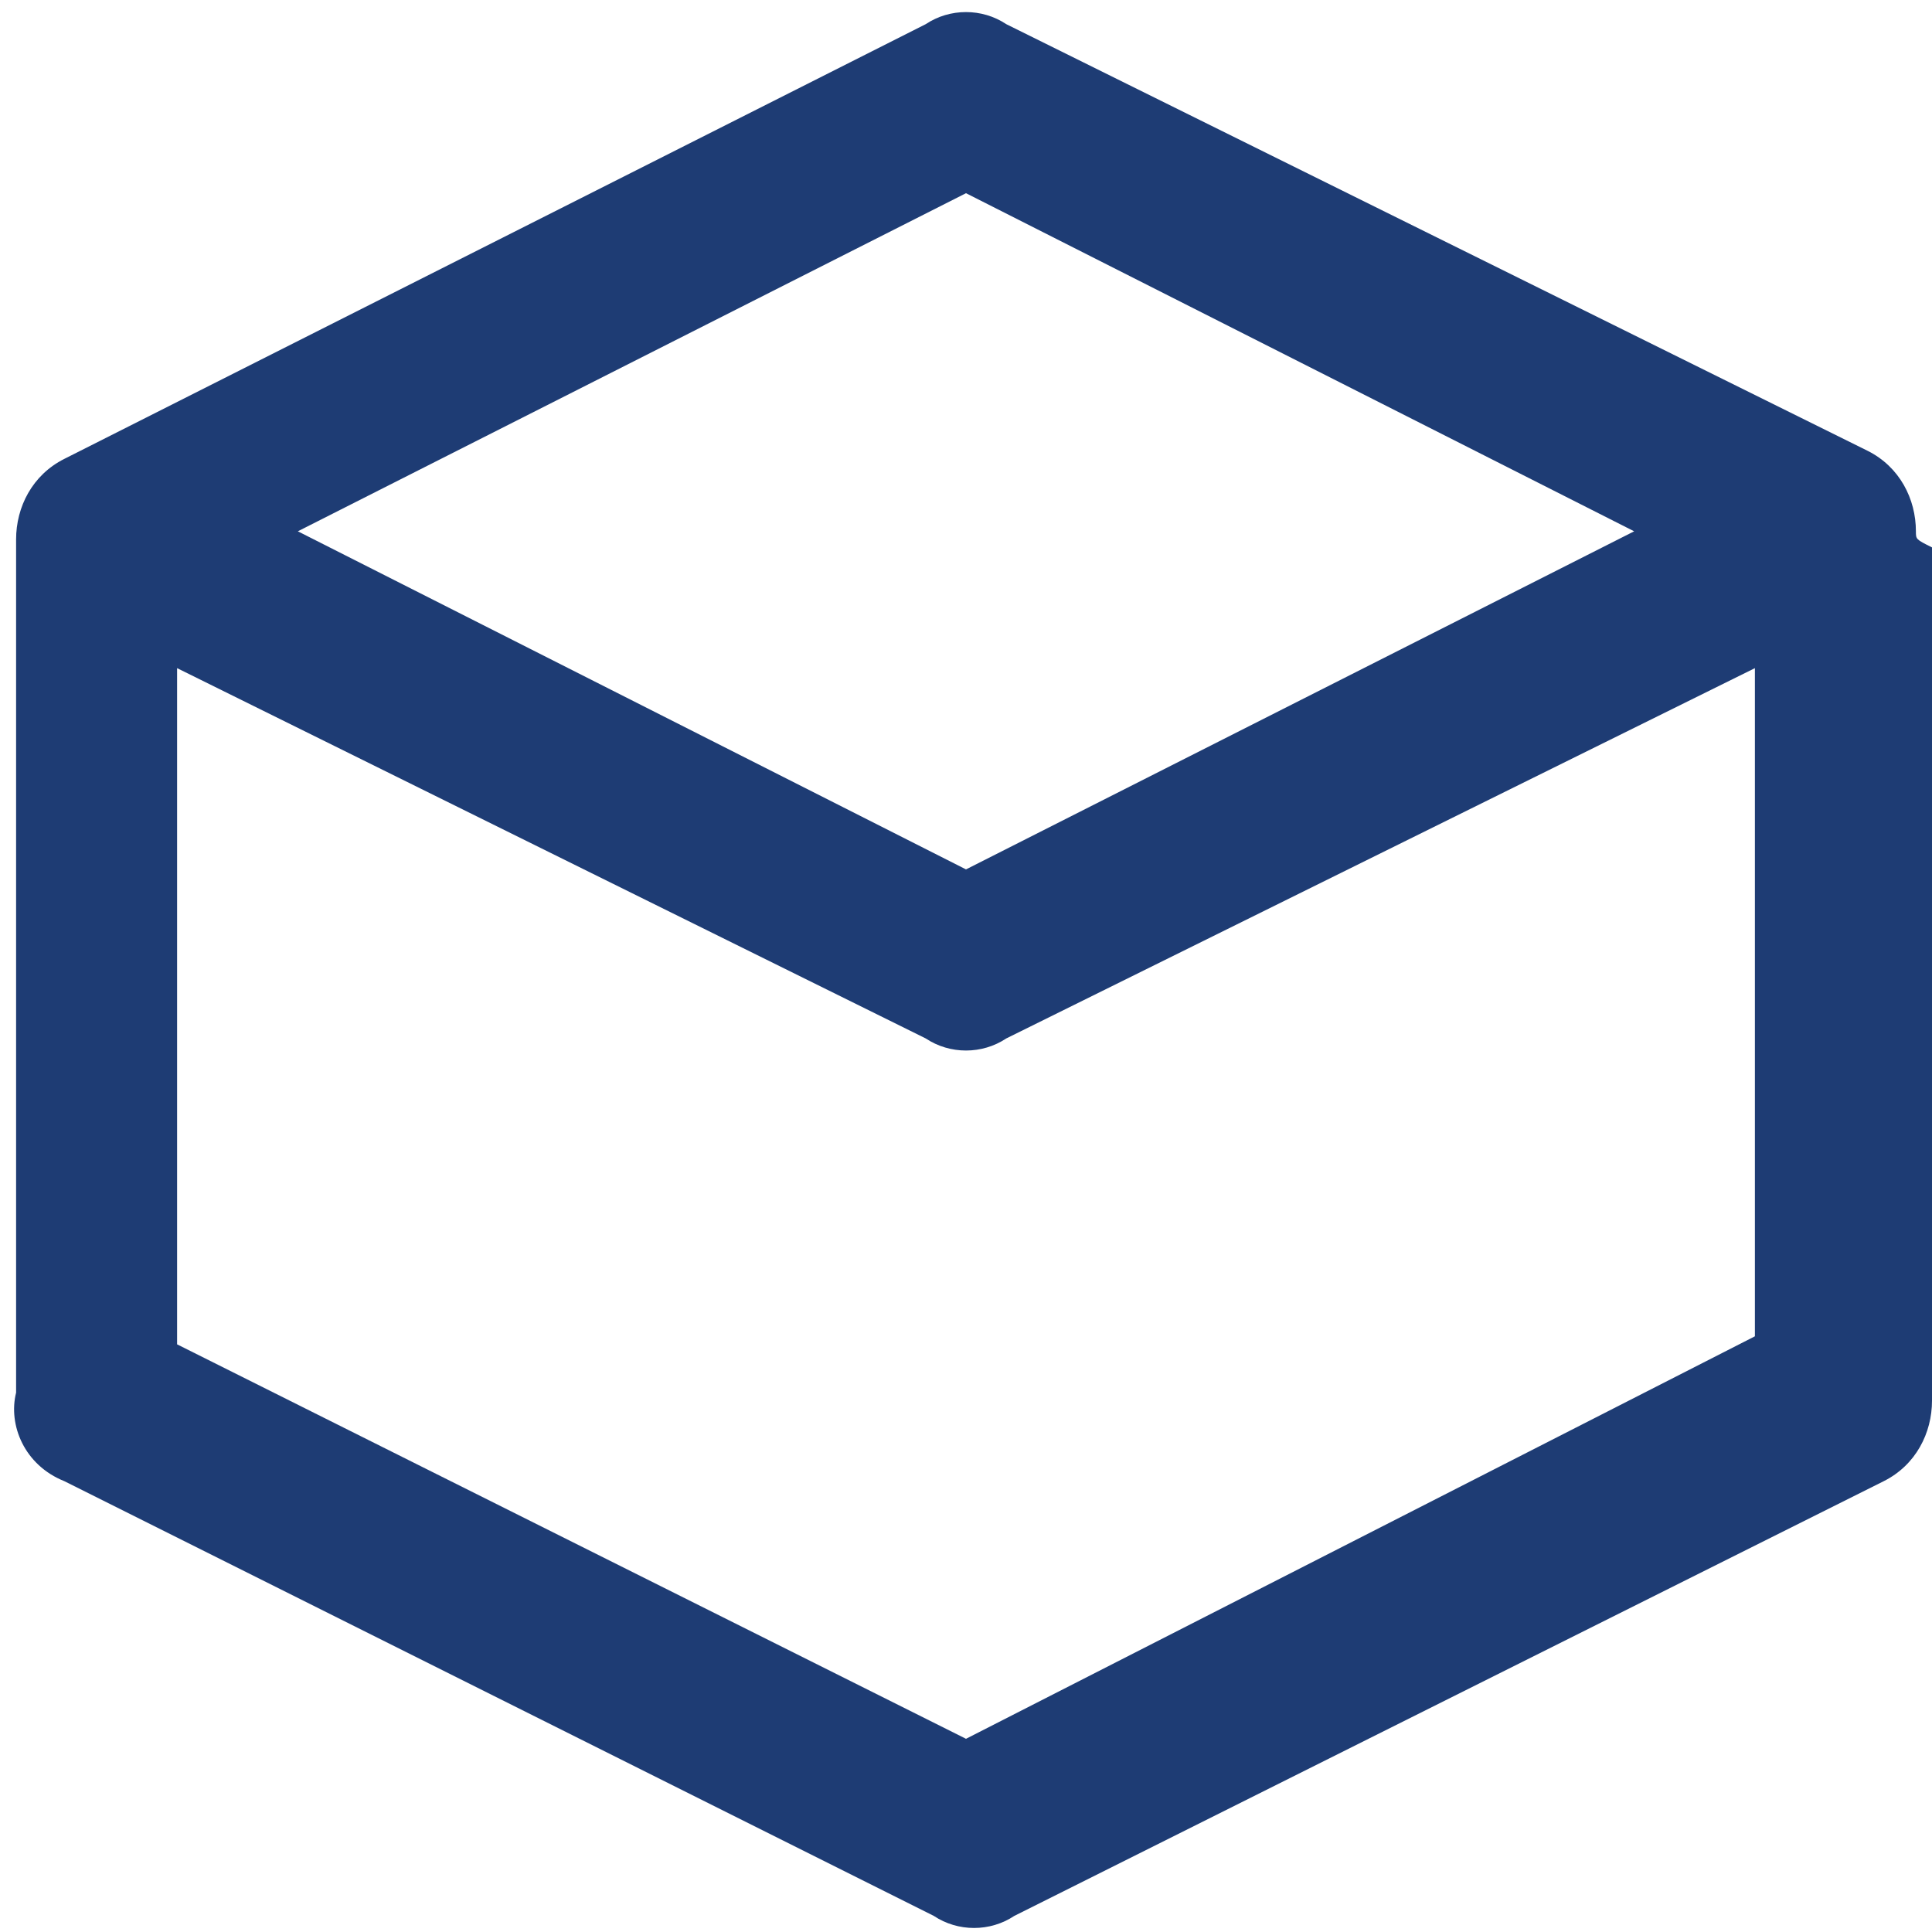
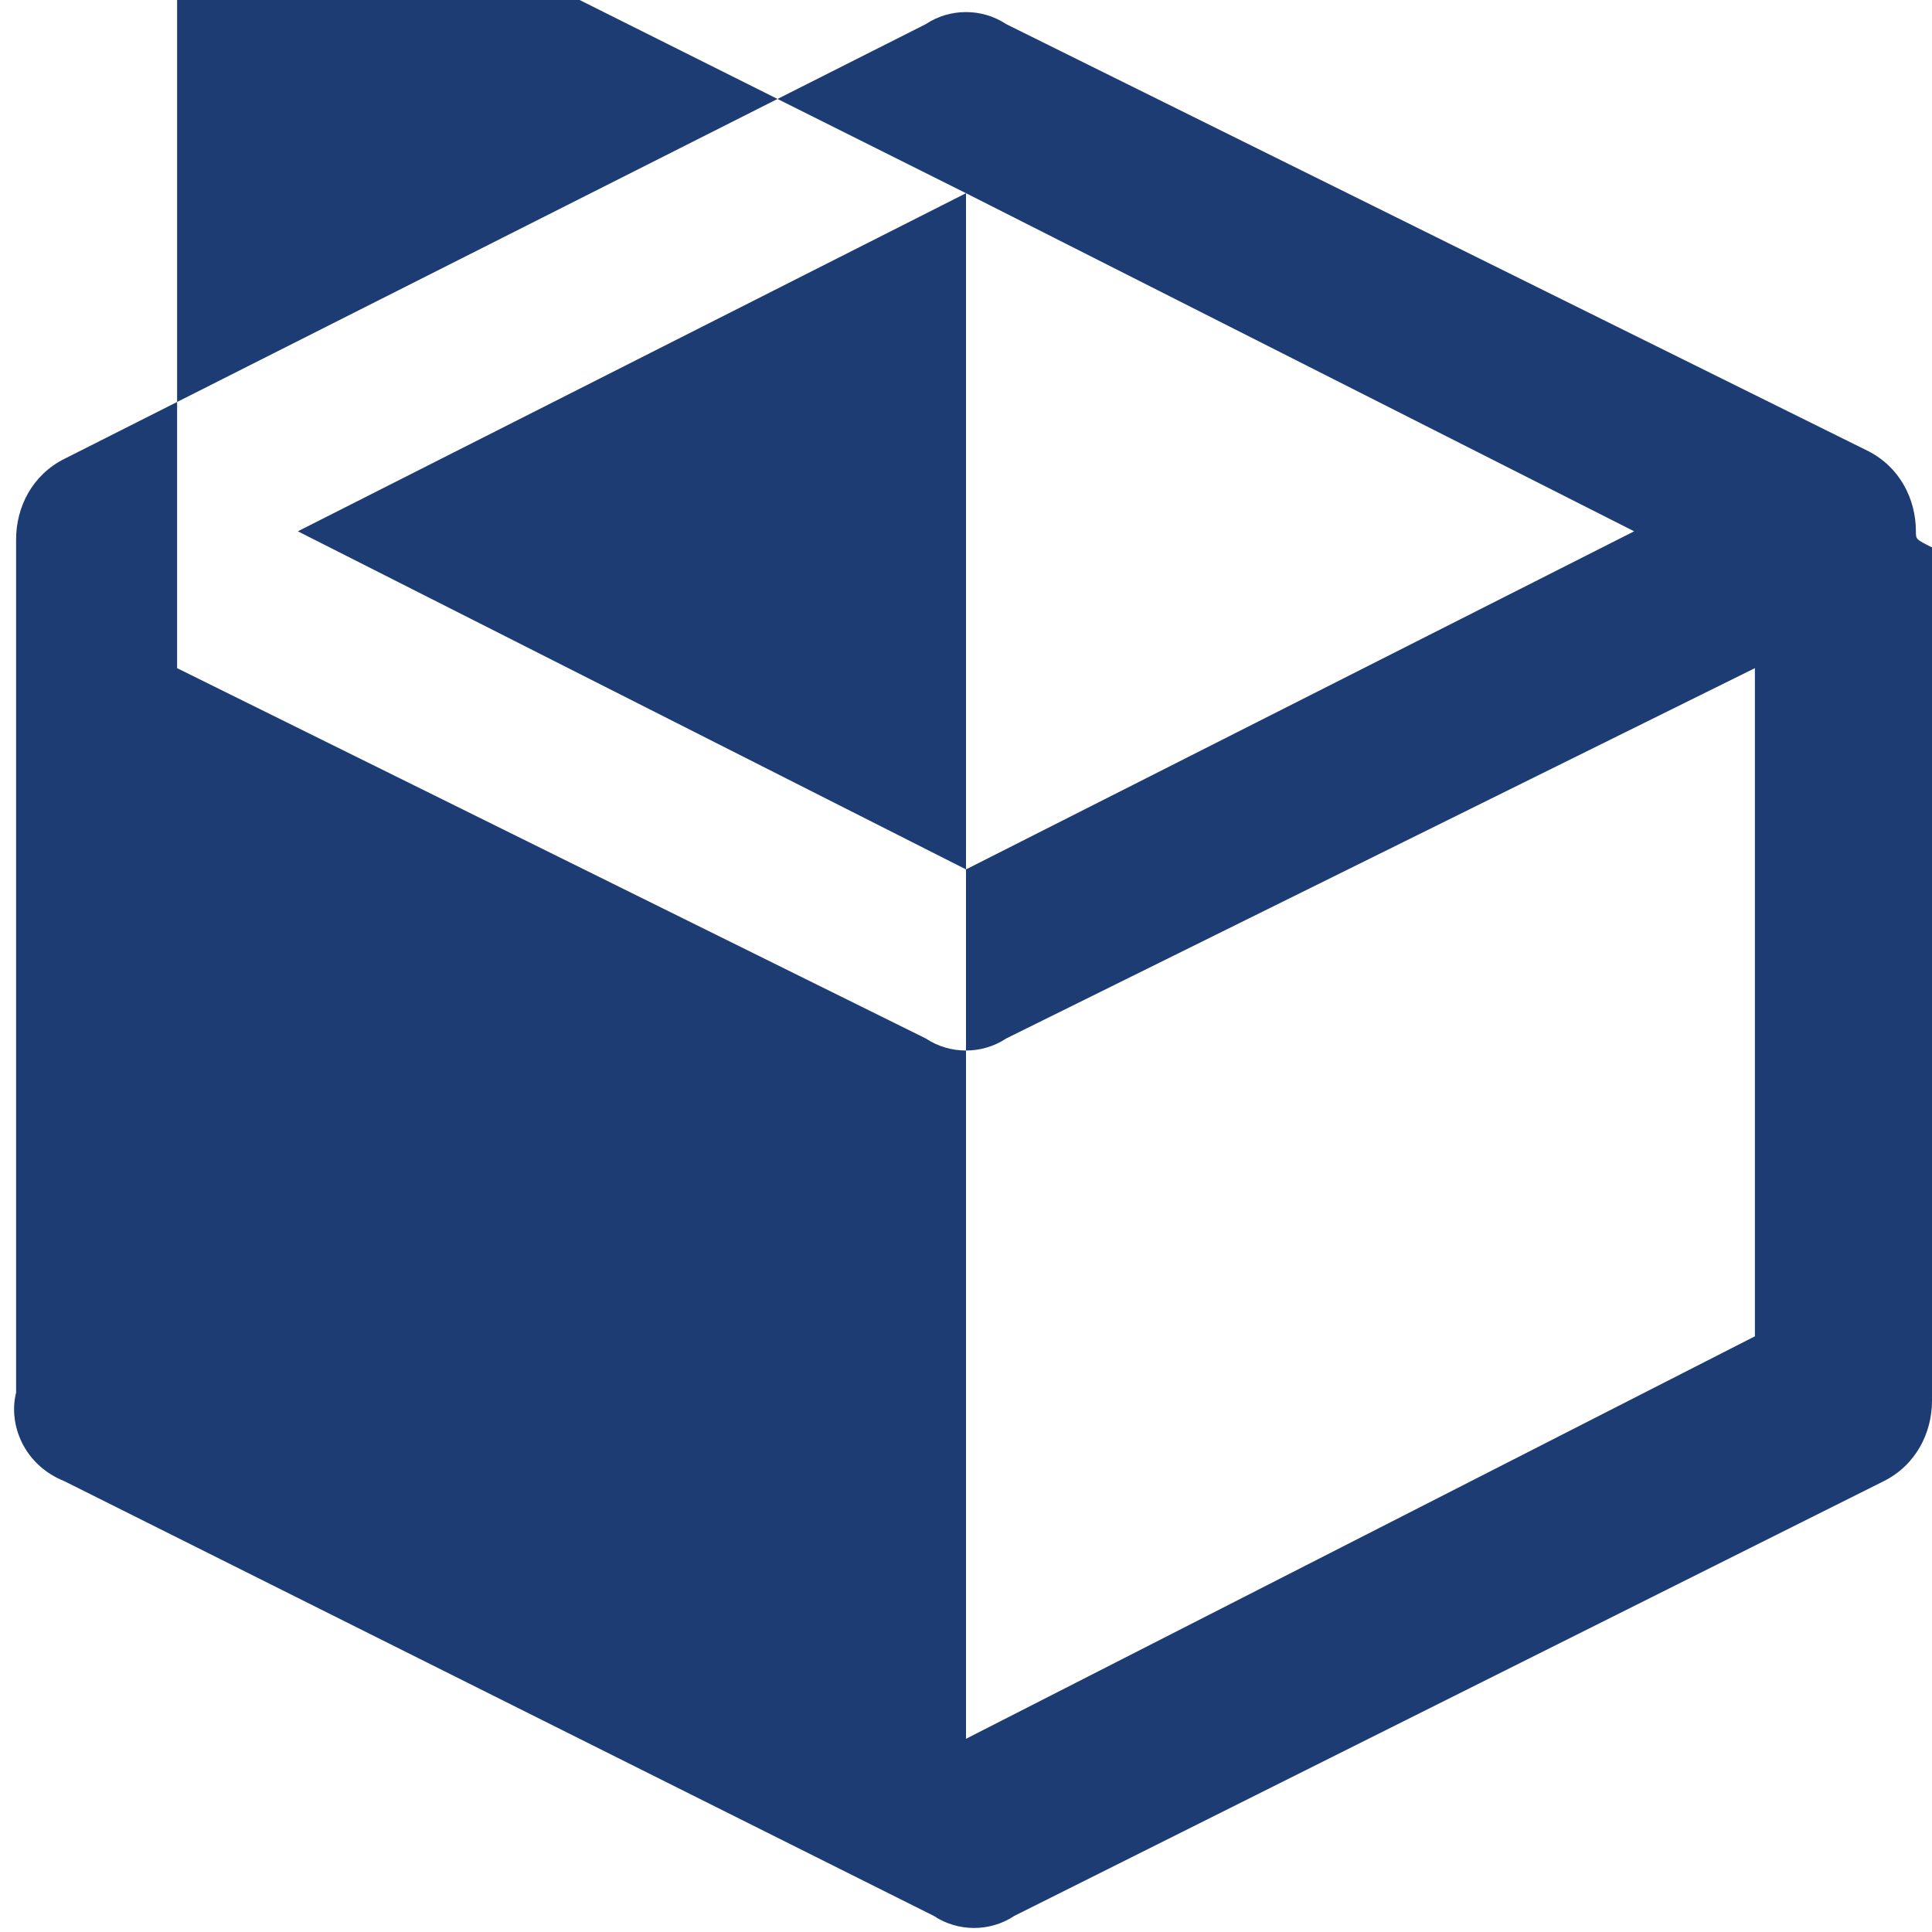
<svg xmlns="http://www.w3.org/2000/svg" version="1.1" id="Warstwa_1" x="0px" y="0px" viewBox="0 0 24 24" style="enable-background:new 0 0 24 24;" xml:space="preserve">
  <style type="text/css">
	.st0{fill-rule:evenodd;clip-rule:evenodd;fill:#1E3C74;}
</style>
-   <path class="st0" d="M23.8,6.6c0-0.4-0.2-0.8-0.6-1L12.5,0.3c-0.3-0.2-0.7-0.2-1,0L0.8,5.7c-0.4,0.2-0.6,0.6-0.6,1  c0,0.1,0,0.1,0,0.2h0v10.4c-0.1,0.4,0.1,0.9,0.6,1.1l10.8,5.4c0.3,0.2,0.7,0.2,1,0l10.8-5.4c0.4-0.2,0.6-0.6,0.6-1h0V6.8h0  C23.8,6.7,23.8,6.7,23.8,6.6z M12,2.4l8.3,4.2L12,10.8L3.7,6.6L12,2.4z M12,21.6l-9.8-4.9V8.3l9.3,4.6c0.3,0.2,0.7,0.2,1,0l9.3-4.6  v8.3L12,21.6z" />
+   <path class="st0" d="M23.8,6.6c0-0.4-0.2-0.8-0.6-1L12.5,0.3c-0.3-0.2-0.7-0.2-1,0L0.8,5.7c-0.4,0.2-0.6,0.6-0.6,1  c0,0.1,0,0.1,0,0.2h0v10.4c-0.1,0.4,0.1,0.9,0.6,1.1l10.8,5.4c0.3,0.2,0.7,0.2,1,0l10.8-5.4c0.4-0.2,0.6-0.6,0.6-1h0V6.8h0  C23.8,6.7,23.8,6.7,23.8,6.6z M12,2.4l8.3,4.2L12,10.8L3.7,6.6L12,2.4z l-9.8-4.9V8.3l9.3,4.6c0.3,0.2,0.7,0.2,1,0l9.3-4.6  v8.3L12,21.6z" />
</svg>